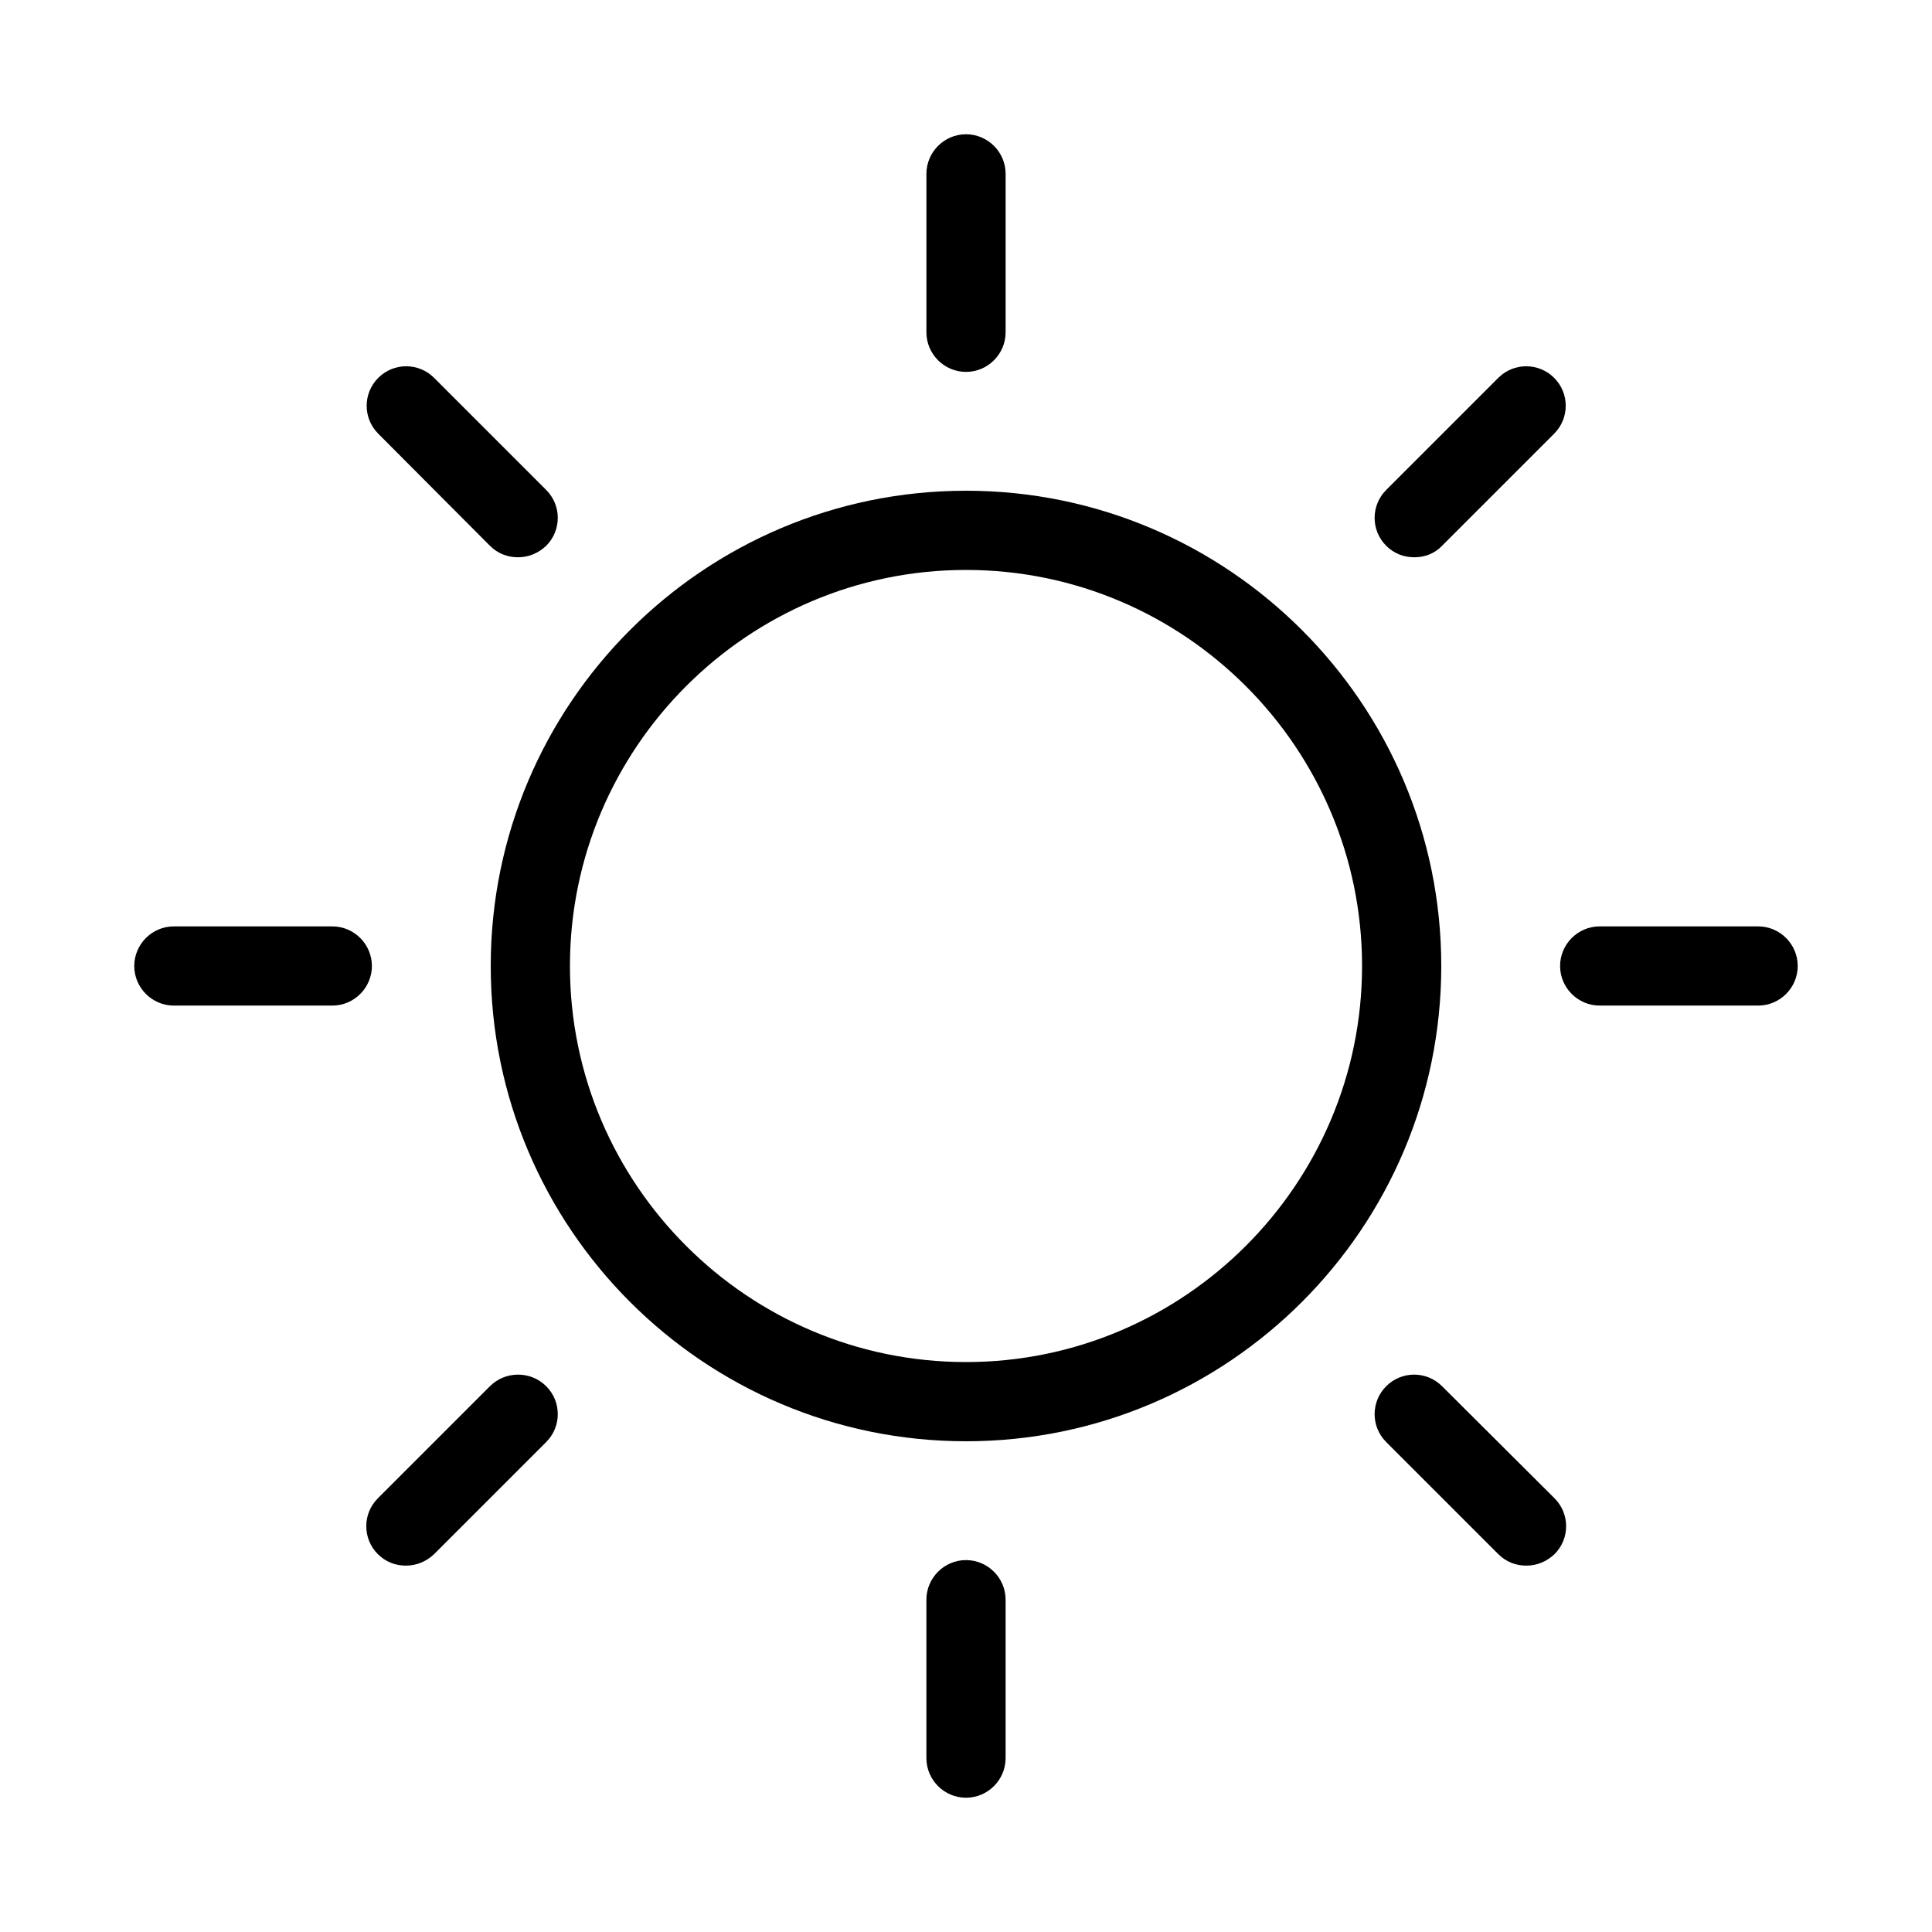
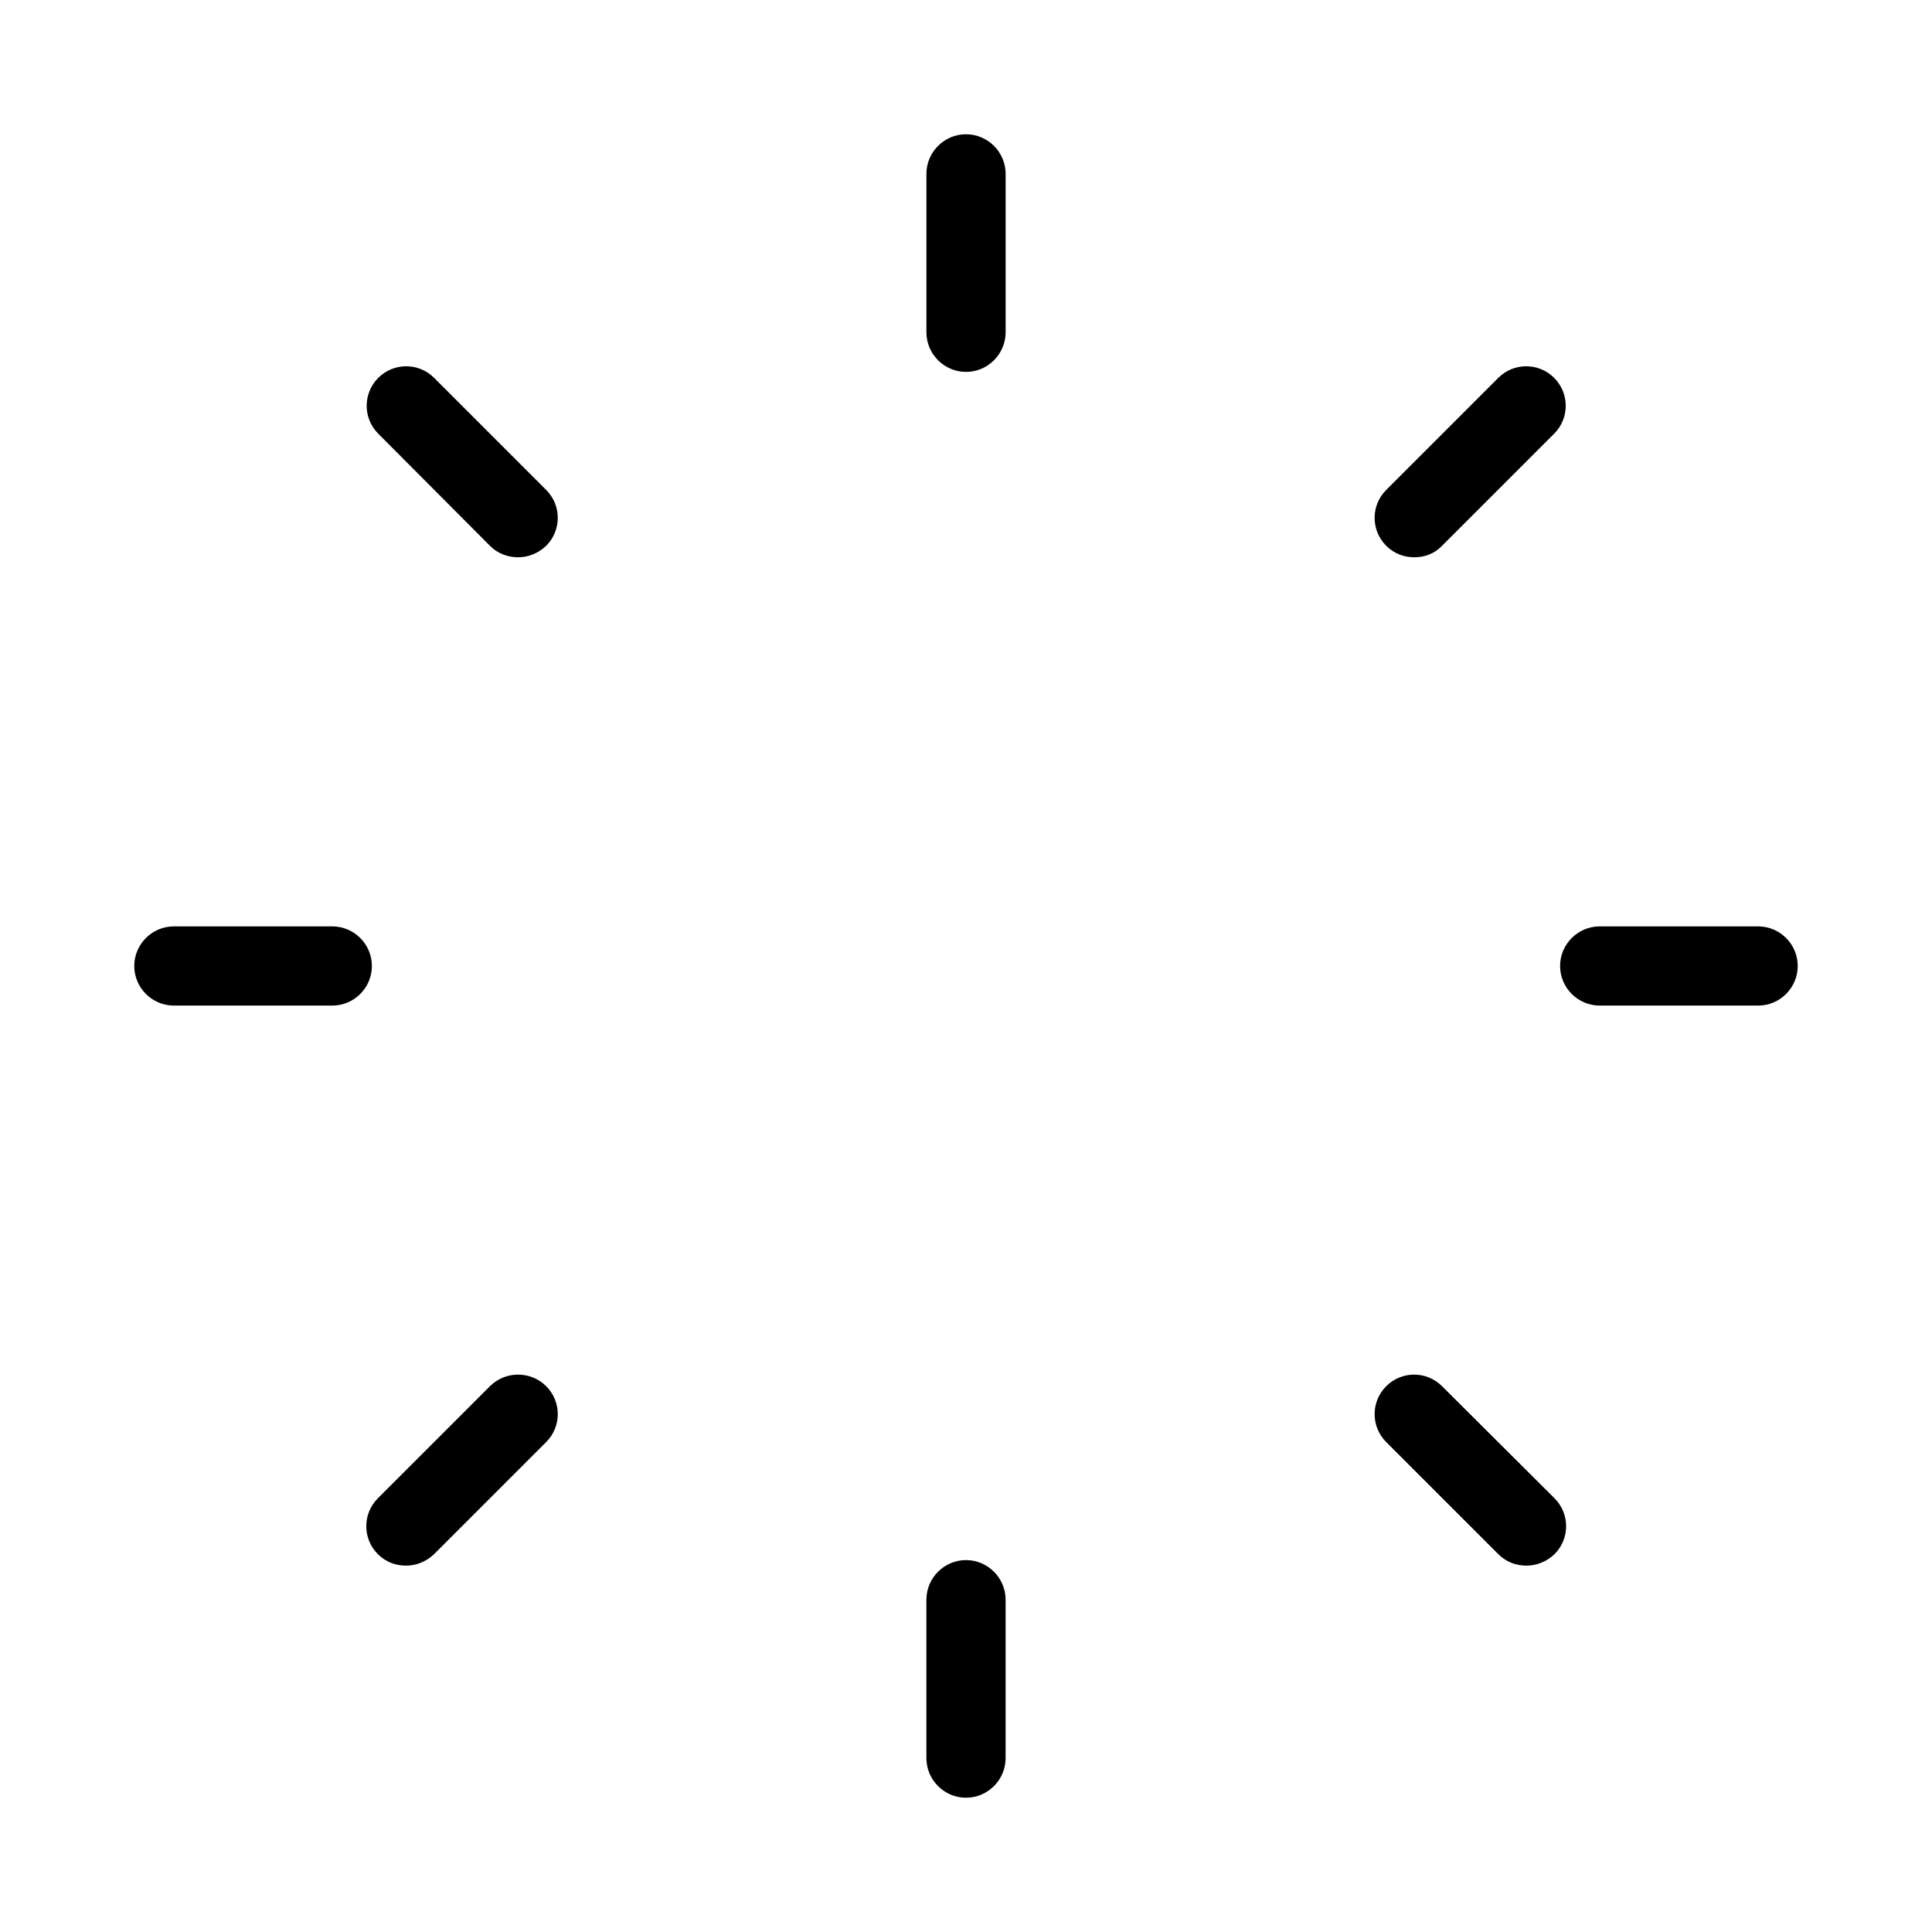
<svg xmlns="http://www.w3.org/2000/svg" fill="#000000" width="800px" height="800px" version="1.1" viewBox="144 144 512 512">
  <g>
    <path d="m410.5 232.06v-41.984c0-5.773-4.723-10.496-10.496-10.496s-10.496 4.723-10.496 10.496v41.984c0 5.773 4.723 10.496 10.496 10.496 5.769 0 10.496-4.723 10.496-10.496z" />
    <path d="m400 557.44c-5.773 0-10.496 4.723-10.496 10.496v41.984c0 5.773 4.723 10.496 10.496 10.496s10.496-4.723 10.496-10.496v-41.984c0-5.769-4.727-10.496-10.496-10.496z" />
    <path d="m273.84 288.64c2.098 2.098 4.723 3.043 7.453 3.043 2.731 0 5.352-1.051 7.453-3.043 4.094-4.094 4.094-10.707 0-14.801l-29.703-29.703c-4.094-4.094-10.707-4.094-14.801 0s-4.094 10.707 0 14.801z" />
    <path d="m526.16 511.36c-4.094-4.094-10.707-4.094-14.801 0s-4.094 10.707 0 14.801l29.703 29.703c2.098 2.098 4.723 3.043 7.453 3.043s5.352-1.051 7.453-3.043c4.094-4.094 4.094-10.707 0-14.801z" />
    <path d="m232.06 389.5h-41.984c-5.773 0-10.496 4.723-10.496 10.496s4.723 10.496 10.496 10.496h41.984c5.773 0 10.496-4.723 10.496-10.496s-4.723-10.496-10.496-10.496z" />
    <path d="m609.92 389.5h-41.984c-5.773 0-10.496 4.723-10.496 10.496s4.723 10.496 10.496 10.496h41.984c5.773 0 10.496-4.723 10.496-10.496s-4.723-10.496-10.496-10.496z" />
    <path d="m273.84 511.36-29.703 29.703c-4.094 4.094-4.094 10.707 0 14.801 2.098 2.098 4.723 3.043 7.453 3.043 2.731 0 5.352-1.051 7.453-3.043l29.703-29.703c4.094-4.094 4.094-10.707 0-14.801s-10.812-4.094-14.906 0z" />
    <path d="m526.16 288.64 29.703-29.703c4.094-4.094 4.094-10.707 0-14.801s-10.707-4.094-14.801 0l-29.703 29.703c-4.094 4.094-4.094 10.707 0 14.801 2.098 2.098 4.723 3.043 7.453 3.043s5.356-0.945 7.348-3.043z" />
-     <path d="m400 274.05c-69.484 0-125.95 56.469-125.95 125.95s56.469 125.95 125.95 125.95 125.95-56.469 125.95-125.95c-0.004-69.484-56.473-125.95-125.95-125.95zm0 230.91c-57.832 0-104.96-47.129-104.96-104.96 0-57.832 47.129-104.96 104.96-104.96s104.96 47.129 104.96 104.96c-0.004 57.836-47.129 104.96-104.96 104.96z" />
  </g>
</svg>